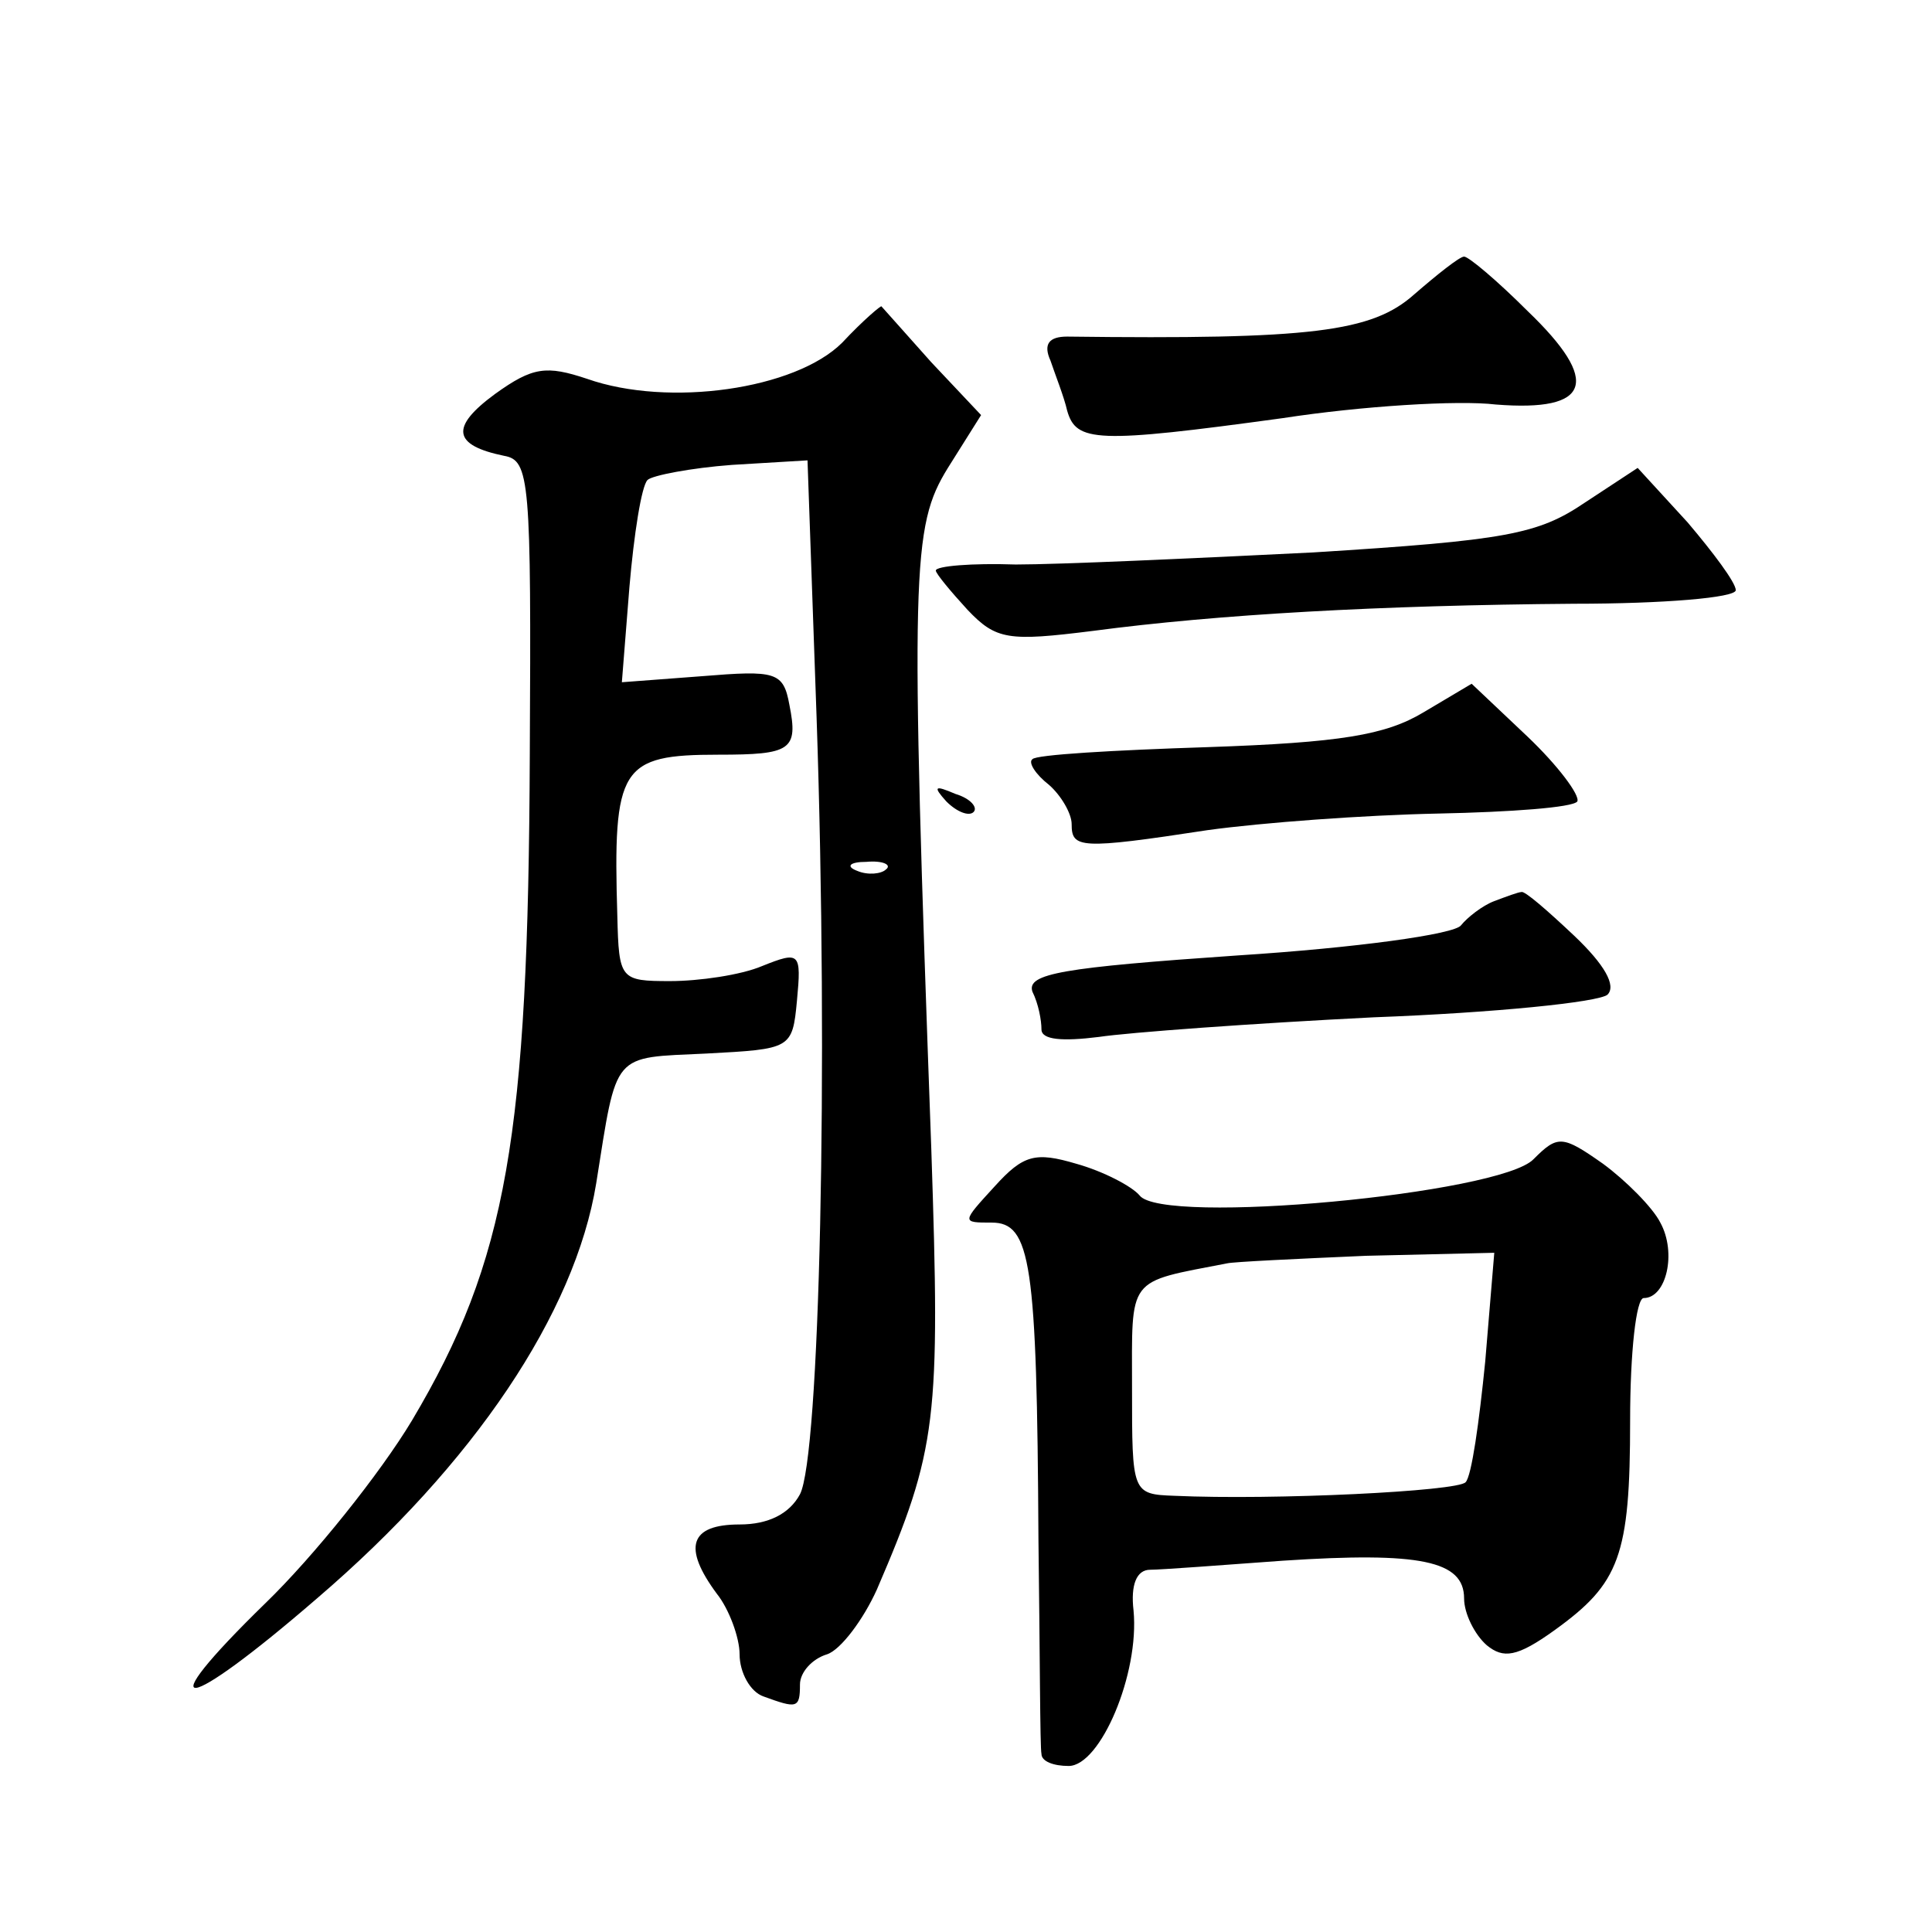
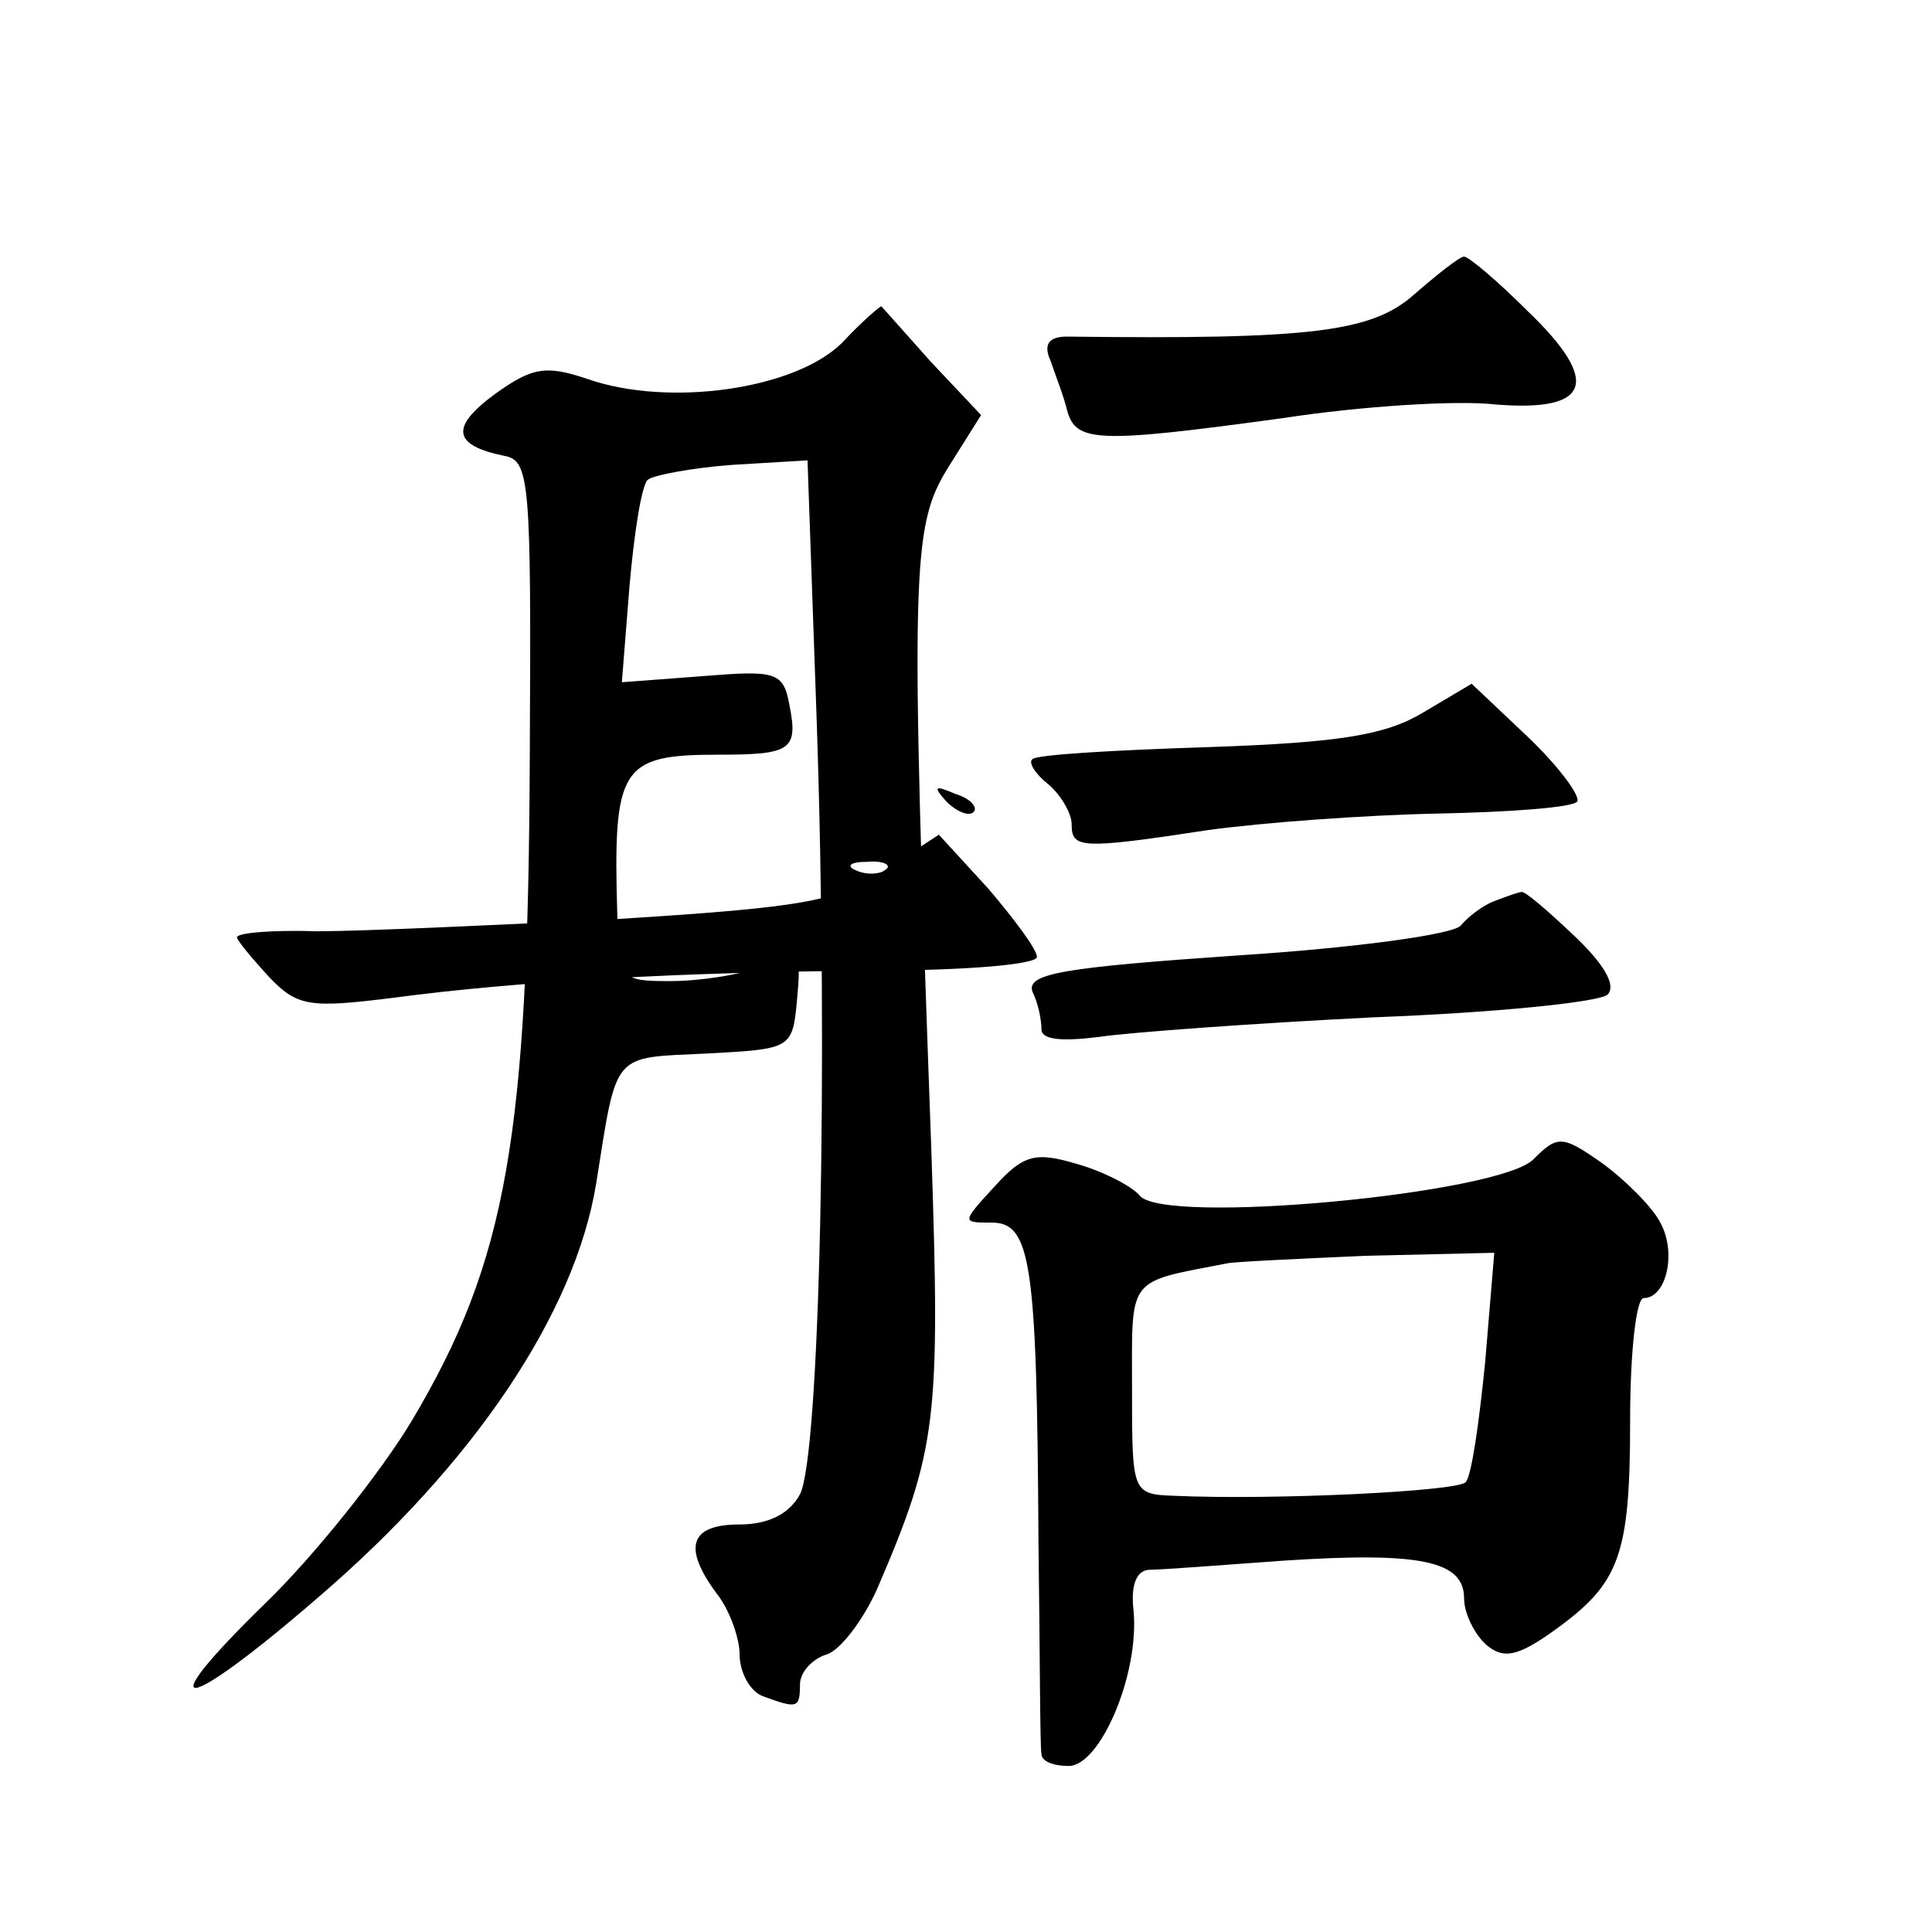
<svg xmlns="http://www.w3.org/2000/svg" version="1.0" width="128pt" height="128pt" viewBox="0 0 128 128" preserveAspectRatio="xMidYMid meet">
  <g transform="translate(0,128) scale(0.1,-0.1)" fill="#0" stroke="none">
-     <path d="M937 1085 c-28 -25 -68 -30 -230 -28 -12 0 -16 -5 -11 -16 3 -9 9 -24 11 -33 6 -21 19 -22 143 -5 52 8 116 12 141 9 63 -5 70 15 21 62 -20 20 -39 36 -42 36 -3 0 -18 -12 -33 -25z M558 1053 c-31 -31 -115 -43 -169 -24 -27 9 -36 8 -61 -10 -30 -22 -28 -34 6 -41 17 -3 18 -16 17 -198 -1 -253 -15 -335 -78 -441 -21 -35 -65 -90 -97 -121 -79 -77 -55 -74 34 3 104 89 171 189 185 275 14 88 10 83 73 86 56 3 57 3 60 35 3 32 2 33 -23 23 -14 -6 -42 -10 -61 -10 -33 0 -34 1 -35 43 -3 99 2 107 67 107 48 0 53 3 47 33 -4 22 -9 23 -58 19 l-53 -4 5 63 c3 35 8 67 12 71 3 3 29 8 56 10 l50 3 6 -170 c8 -234 2 -490 -11 -515 -7 -13 -21 -20 -40 -20 -33 0 -38 -15 -15 -46 8 -10 15 -29 15 -40 0 -12 7 -25 16 -28 22 -8 24 -8 24 8 0 8 8 17 18 20 9 3 24 23 33 43 40 93 42 112 36 292 -14 385 -13 412 11 451 l22 35 -33 35 c-17 19 -32 36 -33 37 0 1 -12 -9 -26 -24z m29 -349 c-3 -3 -12 -4 -19 -1 -8 3 -5 6 6 6 11 1 17 -2 13 -5z M1050 947 c-31 -21 -52 -25 -180 -33 -80 -4 -169 -8 -197 -8 -29 1 -53 -1 -53 -4 0 -2 10 -14 21 -26 19 -20 27 -21 83 -14 83 11 190 17 319 18 59 0 107 4 107 9 0 5 -15 25 -32 45 l-33 36 -35 -23z M943 808 c-25 -15 -55 -20 -143 -23 -62 -2 -114 -5 -116 -8 -3 -2 2 -10 11 -17 8 -7 15 -19 15 -26 0 -16 5 -17 90 -4 36 5 104 10 153 11 48 1 89 4 92 8 2 4 -13 24 -33 43 l-37 35 -32 -19z M627 749 c7 -7 15 -10 18 -7 3 3 -2 9 -12 12 -14 6 -15 5 -6 -5z M990 683 c-8 -3 -18 -11 -22 -16 -4 -6 -70 -15 -148 -20 -116 -8 -140 -12 -136 -24 4 -8 6 -19 6 -25 0 -7 14 -8 38 -5 20 3 102 9 182 13 80 3 149 10 155 15 6 6 -2 20 -22 39 -18 17 -33 30 -35 29 -2 0 -10 -3 -18 -6z M1016 512 c-22 -23 -246 -44 -261 -24 -5 6 -24 16 -42 21 -27 8 -35 6 -54 -15 -22 -24 -22 -24 -2 -24 26 0 30 -26 31 -210 1 -74 1 -138 2 -142 0 -5 8 -8 18 -8 21 0 47 61 43 103 -2 17 2 27 11 27 7 0 47 3 88 6 91 6 120 0 120 -25 0 -10 7 -24 15 -31 11 -9 20 -8 45 10 43 31 50 49 50 139 0 45 4 81 9 81 15 0 22 30 11 50 -5 10 -23 28 -38 39 -27 19 -30 19 -46 3z m-32 -134 c-4 -40 -9 -76 -13 -80 -5 -6 -127 -12 -193 -9 -28 1 -28 2 -28 71 0 75 -4 70 63 83 4 1 46 3 92 5 l85 2 -6 -72z" />
+     <path d="M937 1085 c-28 -25 -68 -30 -230 -28 -12 0 -16 -5 -11 -16 3 -9 9 -24 11 -33 6 -21 19 -22 143 -5 52 8 116 12 141 9 63 -5 70 15 21 62 -20 20 -39 36 -42 36 -3 0 -18 -12 -33 -25z M558 1053 c-31 -31 -115 -43 -169 -24 -27 9 -36 8 -61 -10 -30 -22 -28 -34 6 -41 17 -3 18 -16 17 -198 -1 -253 -15 -335 -78 -441 -21 -35 -65 -90 -97 -121 -79 -77 -55 -74 34 3 104 89 171 189 185 275 14 88 10 83 73 86 56 3 57 3 60 35 3 32 2 33 -23 23 -14 -6 -42 -10 -61 -10 -33 0 -34 1 -35 43 -3 99 2 107 67 107 48 0 53 3 47 33 -4 22 -9 23 -58 19 l-53 -4 5 63 c3 35 8 67 12 71 3 3 29 8 56 10 l50 3 6 -170 c8 -234 2 -490 -11 -515 -7 -13 -21 -20 -40 -20 -33 0 -38 -15 -15 -46 8 -10 15 -29 15 -40 0 -12 7 -25 16 -28 22 -8 24 -8 24 8 0 8 8 17 18 20 9 3 24 23 33 43 40 93 42 112 36 292 -14 385 -13 412 11 451 l22 35 -33 35 c-17 19 -32 36 -33 37 0 1 -12 -9 -26 -24z m29 -349 c-3 -3 -12 -4 -19 -1 -8 3 -5 6 6 6 11 1 17 -2 13 -5z c-31 -21 -52 -25 -180 -33 -80 -4 -169 -8 -197 -8 -29 1 -53 -1 -53 -4 0 -2 10 -14 21 -26 19 -20 27 -21 83 -14 83 11 190 17 319 18 59 0 107 4 107 9 0 5 -15 25 -32 45 l-33 36 -35 -23z M943 808 c-25 -15 -55 -20 -143 -23 -62 -2 -114 -5 -116 -8 -3 -2 2 -10 11 -17 8 -7 15 -19 15 -26 0 -16 5 -17 90 -4 36 5 104 10 153 11 48 1 89 4 92 8 2 4 -13 24 -33 43 l-37 35 -32 -19z M627 749 c7 -7 15 -10 18 -7 3 3 -2 9 -12 12 -14 6 -15 5 -6 -5z M990 683 c-8 -3 -18 -11 -22 -16 -4 -6 -70 -15 -148 -20 -116 -8 -140 -12 -136 -24 4 -8 6 -19 6 -25 0 -7 14 -8 38 -5 20 3 102 9 182 13 80 3 149 10 155 15 6 6 -2 20 -22 39 -18 17 -33 30 -35 29 -2 0 -10 -3 -18 -6z M1016 512 c-22 -23 -246 -44 -261 -24 -5 6 -24 16 -42 21 -27 8 -35 6 -54 -15 -22 -24 -22 -24 -2 -24 26 0 30 -26 31 -210 1 -74 1 -138 2 -142 0 -5 8 -8 18 -8 21 0 47 61 43 103 -2 17 2 27 11 27 7 0 47 3 88 6 91 6 120 0 120 -25 0 -10 7 -24 15 -31 11 -9 20 -8 45 10 43 31 50 49 50 139 0 45 4 81 9 81 15 0 22 30 11 50 -5 10 -23 28 -38 39 -27 19 -30 19 -46 3z m-32 -134 c-4 -40 -9 -76 -13 -80 -5 -6 -127 -12 -193 -9 -28 1 -28 2 -28 71 0 75 -4 70 63 83 4 1 46 3 92 5 l85 2 -6 -72z" />
  </g>
</svg>